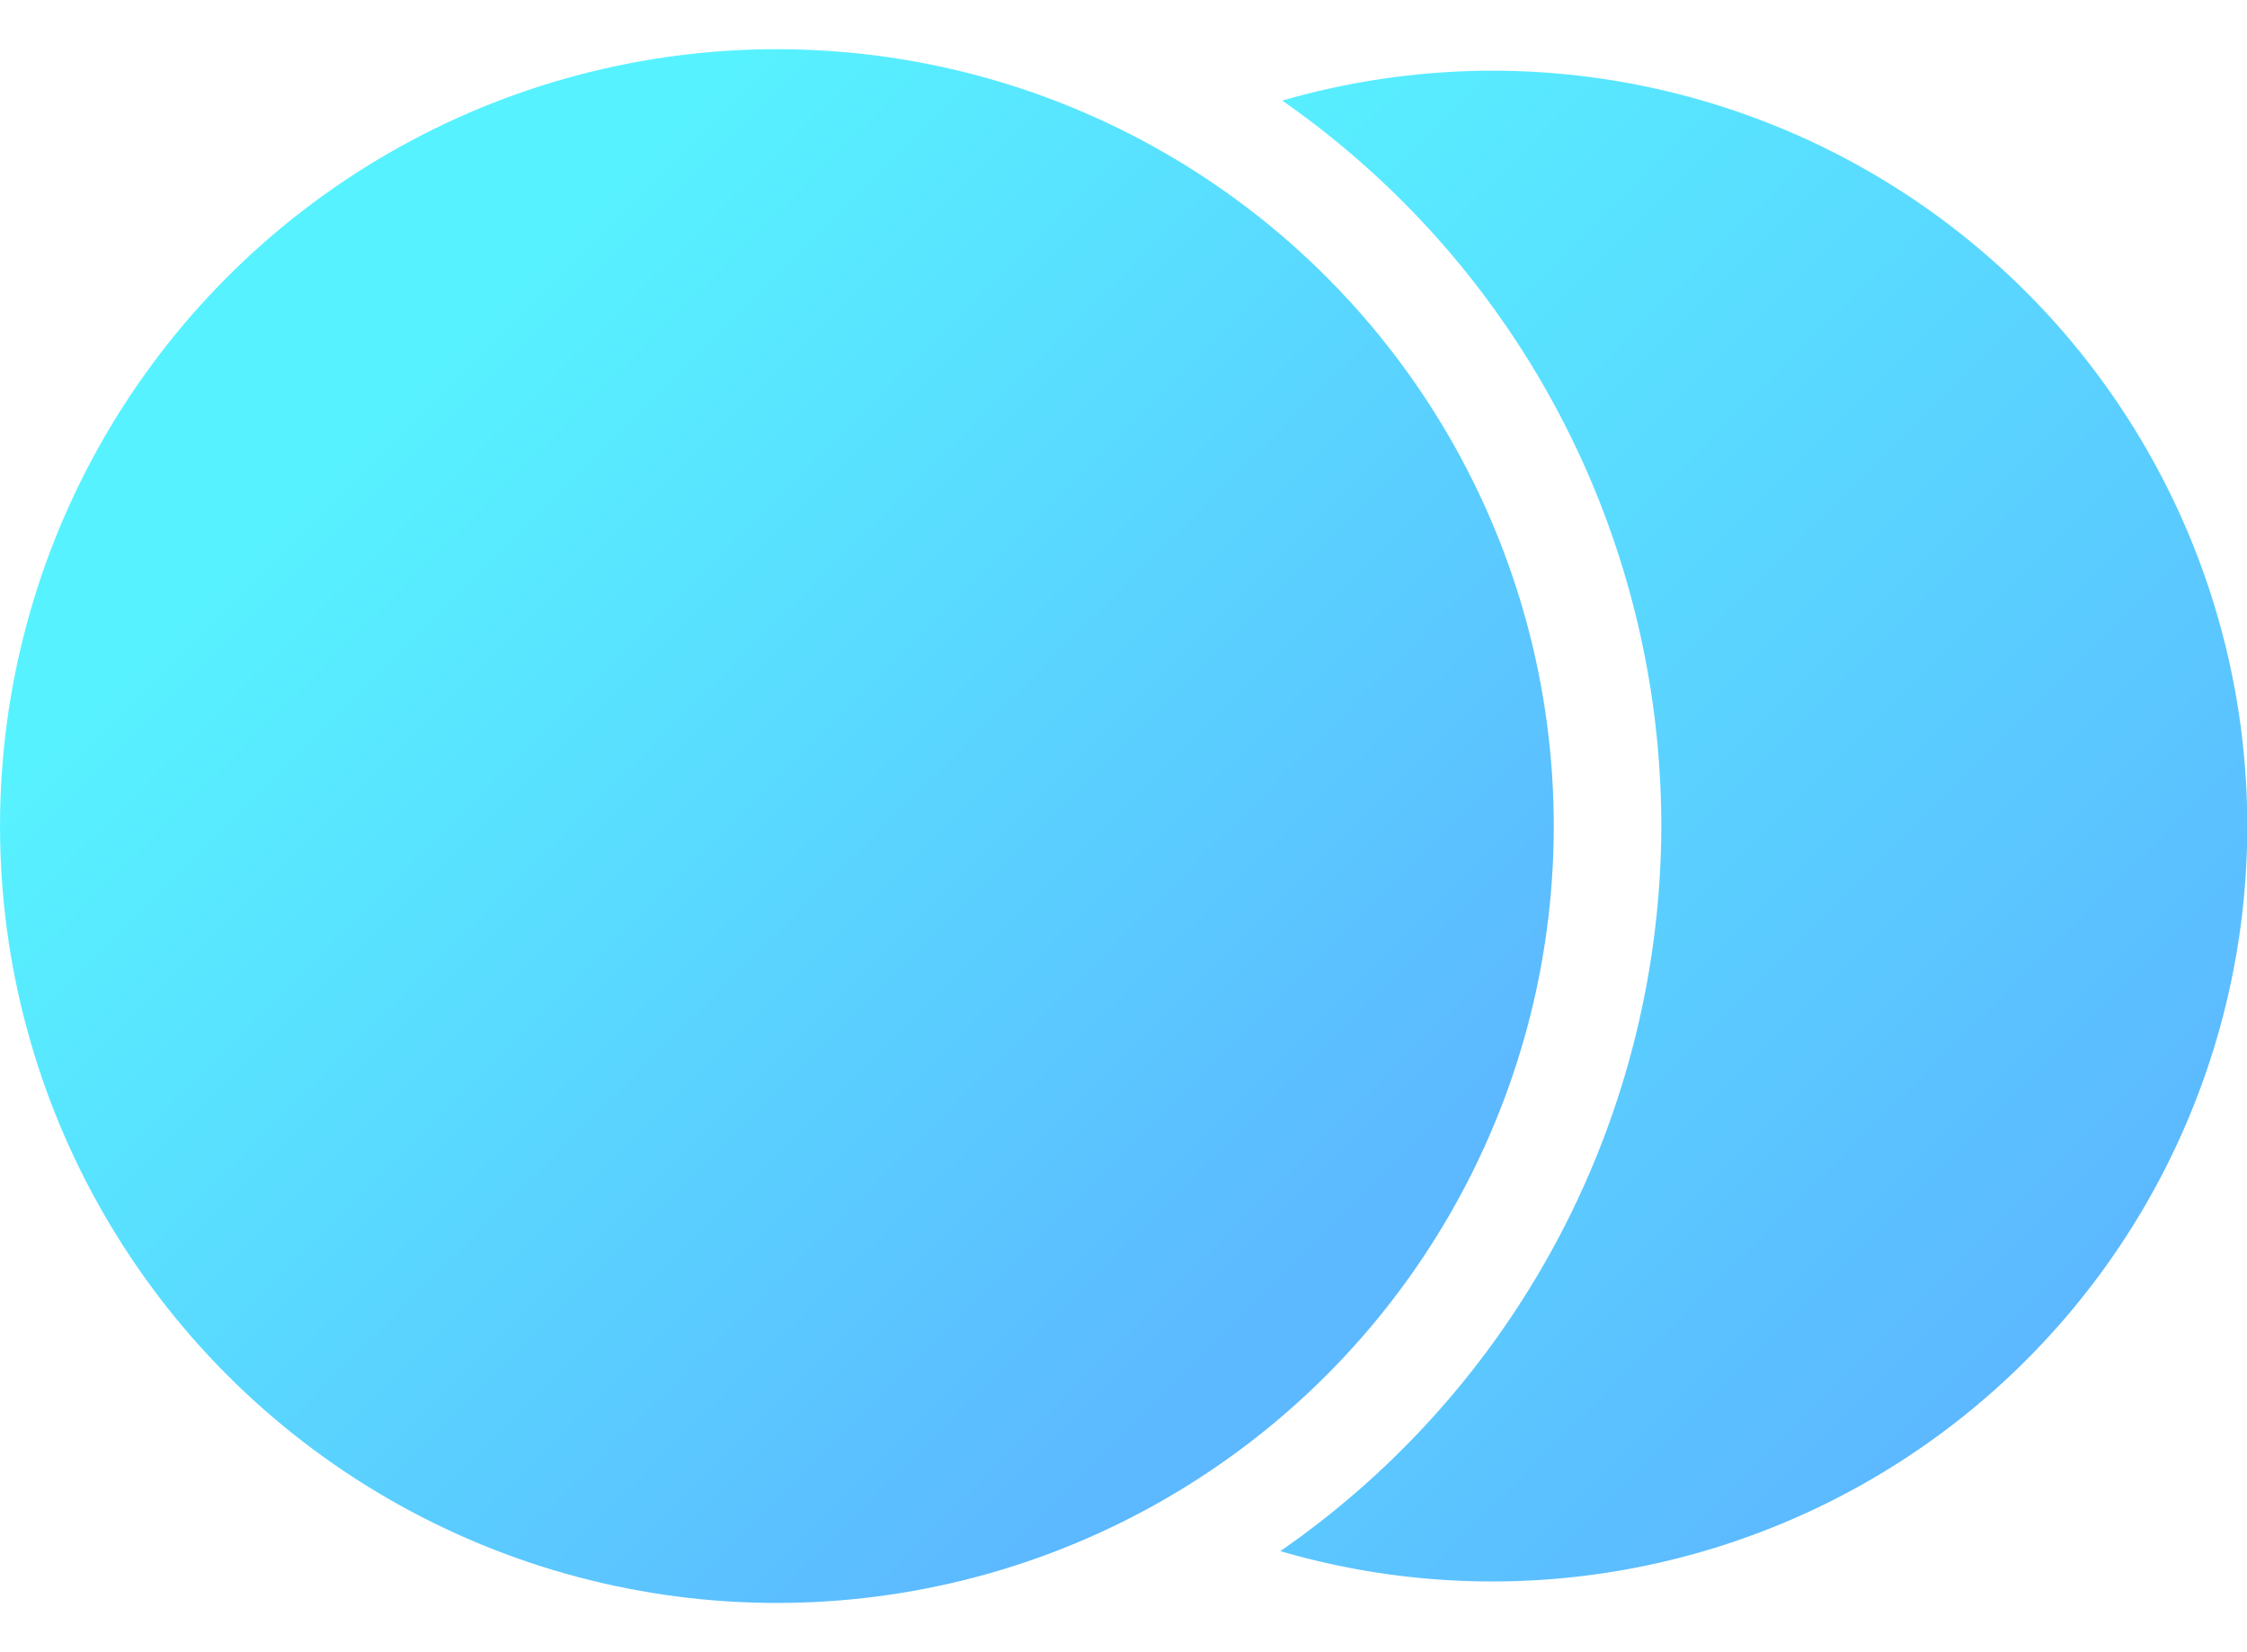
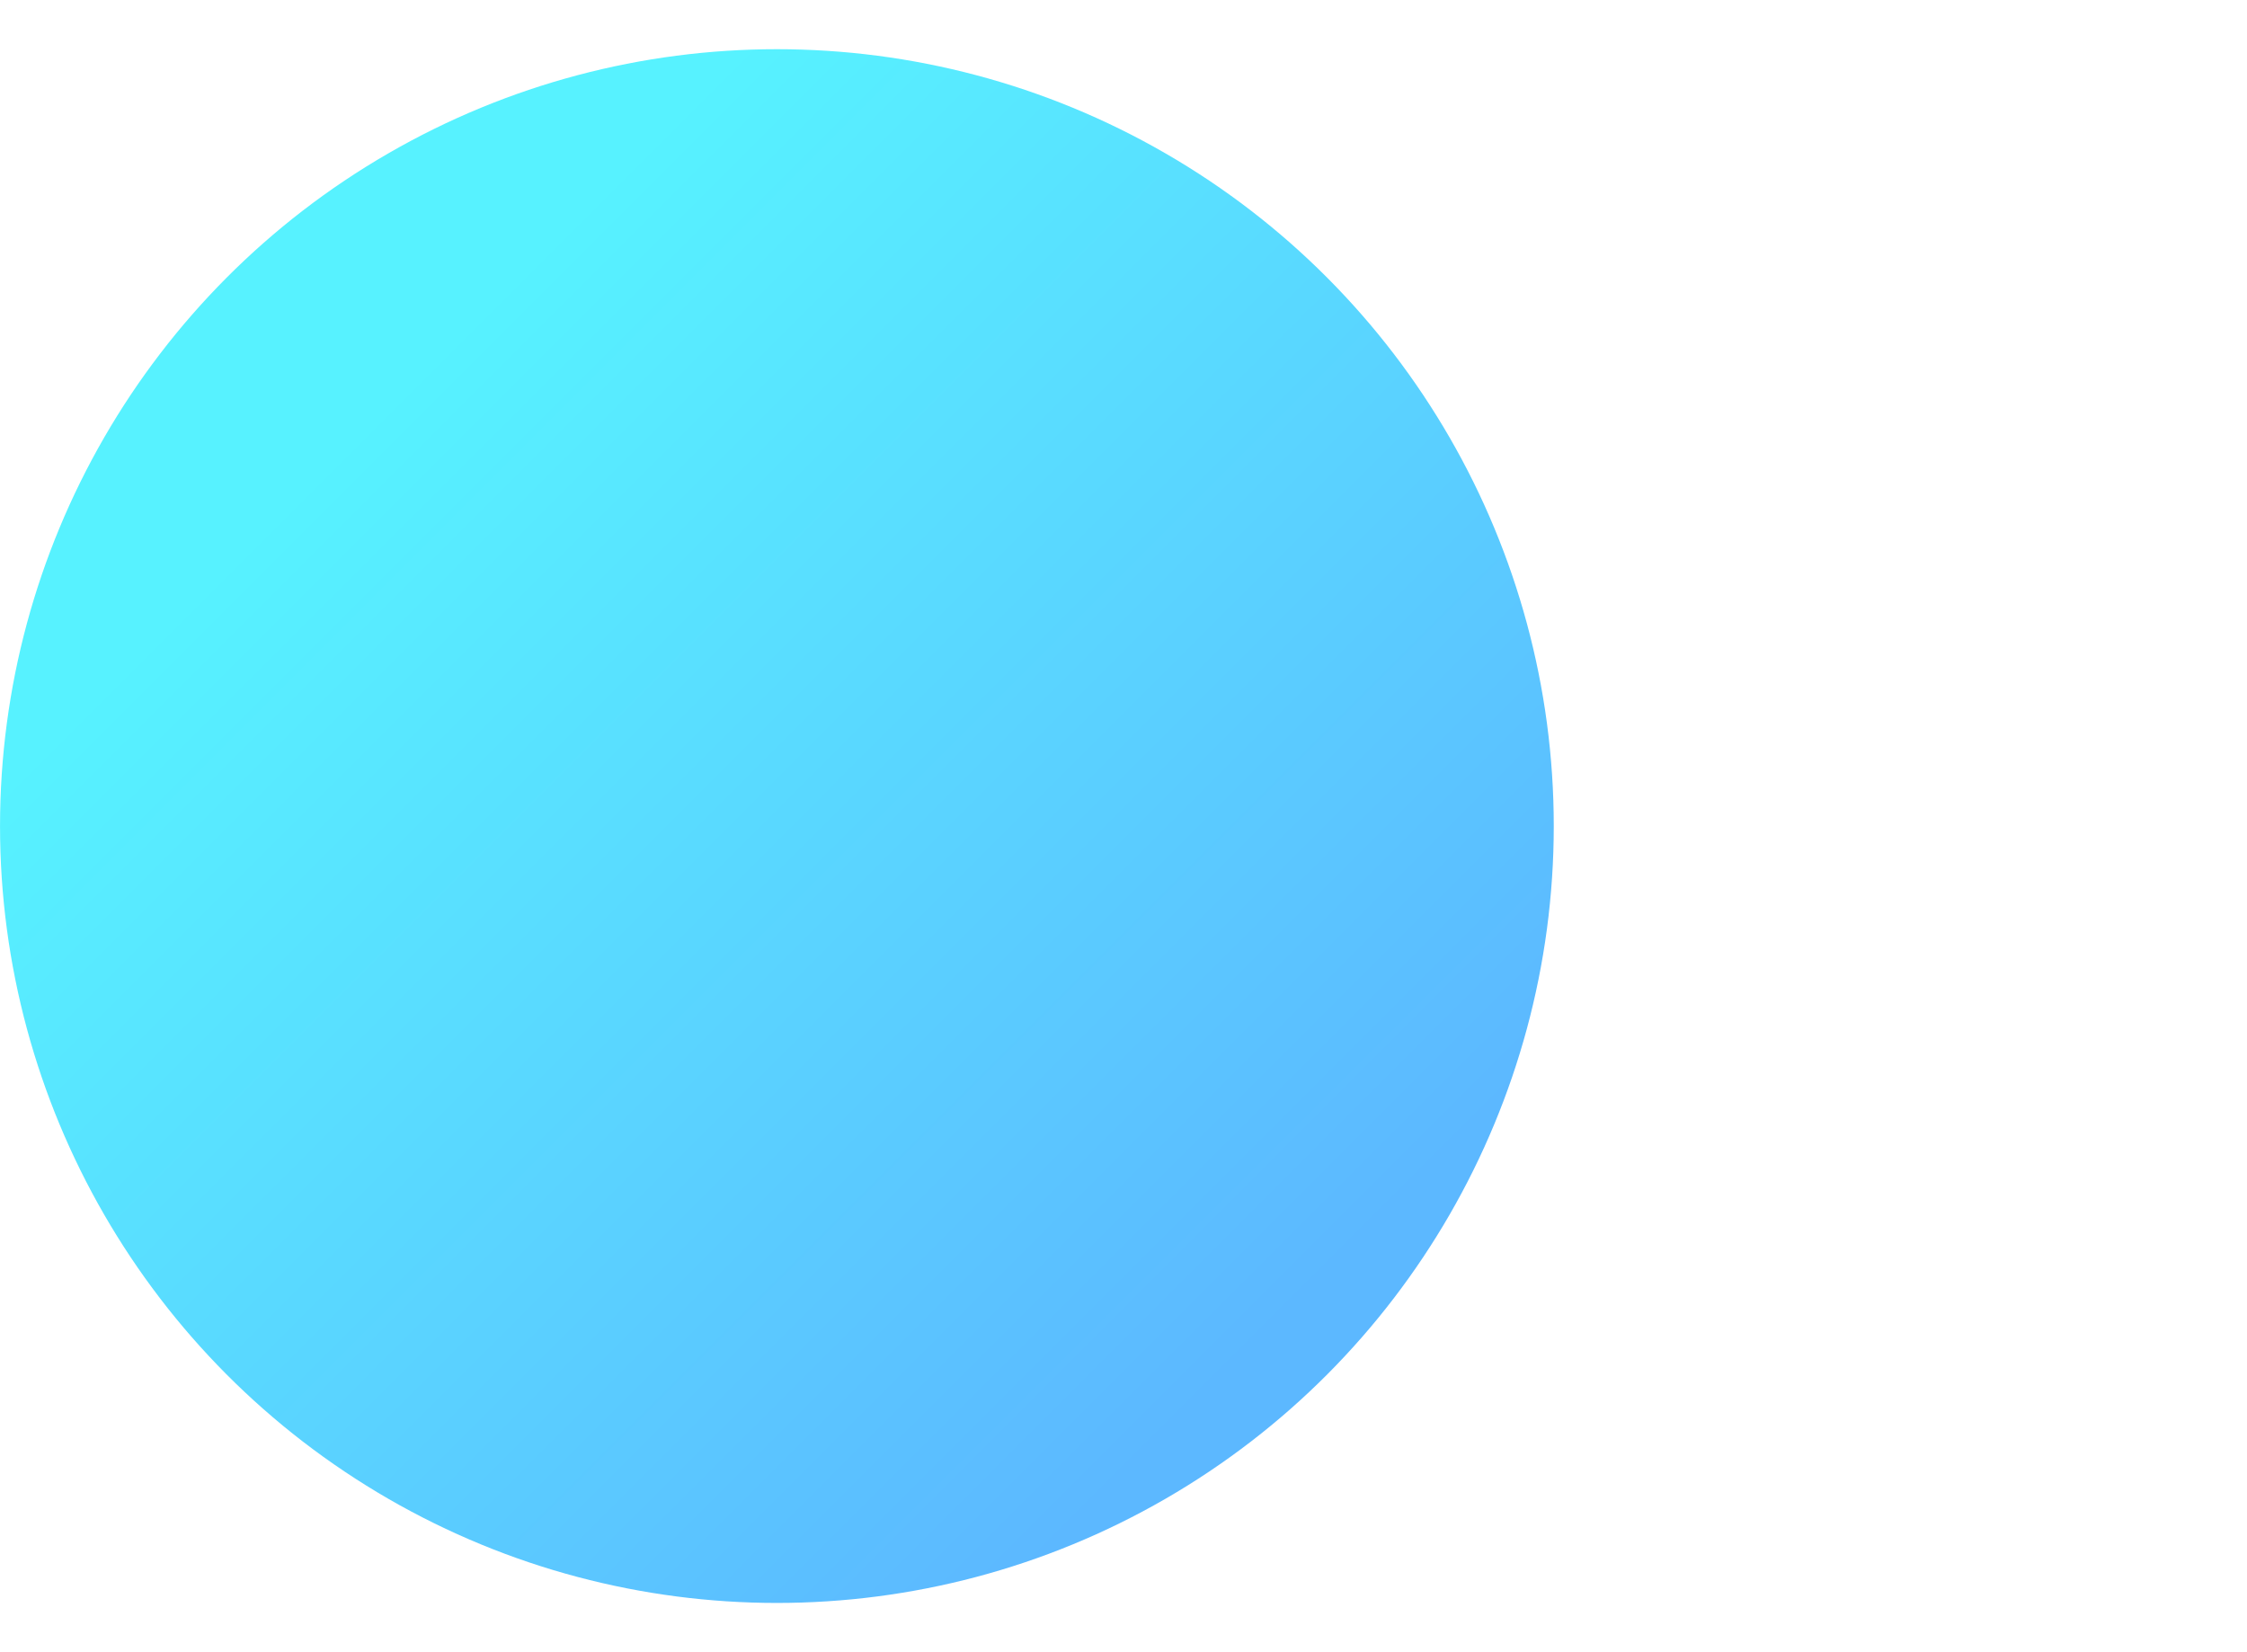
<svg xmlns="http://www.w3.org/2000/svg" enable-background="new 0 0 97.8 71.9" version="1.1" viewBox="0 0 97.8 71.9" xml:space="preserve">
  <defs>
    <linearGradient id="b" x1="20.818" x2="56.939" y1="19.788" y2="55.909" gradientTransform="matrix(.935 0 0 .935 2.395 2.28)" gradientUnits="userSpaceOnUse">
      <stop stop-color="#57F2FF" offset="0" />
      <stop stop-color="#5CB8FF" offset="1" />
    </linearGradient>
  </defs>
  <style type="text/css">
	.st0{fill:url(#a);}
	.st1{fill:url(#SVGID_00000119110661804815146400000009637292441525987215_);stroke:#FFFFFF;stroke-width:4;stroke-miterlimit:10;}
	.st2{fill:#282828;}
	.st3{fill:url(#SVGID_00000139261743750754842420000004473858017346379906_);}
	.st4{fill:url(#SVGID_00000052826988737630886410000018439776077727632795_);stroke:#FFFFFF;stroke-width:4;stroke-miterlimit:10;}
	.st5{fill:url(#SVGID_00000047741975767418942480000000002519135104959105_);}
	.st6{fill:url(#SVGID_00000036940322830134074340000014195941966304441523_);stroke:#FFFFFF;stroke-width:4;stroke-miterlimit:10;}
	.st7{fill:#FFFFFF;}
	.st8{fill:url(#SVGID_00000016770312351228668740000016918261967702852759_);}
	.st9{fill:url(#SVGID_00000132074079483189309340000016195033768702835125_);}
	.st10{fill:url(#SVGID_00000143616341102690027360000003900591849688176559_);}
	.st11{fill:url(#SVGID_00000052069509537067980280000018389762547920429999_);}
</style>
  <g transform="matrix(1.17 0 0 1.17 -9.476 -6.107)">
    <linearGradient id="a" x1="43.66" x2="83.444" y1="15.844" y2="55.628" gradientTransform="translate(0 .25)" gradientUnits="userSpaceOnUse">
      <stop stop-color="#57F2FF" offset="0" />
      <stop stop-color="#5CB8FF" offset="1" />
    </linearGradient>
-     <path class="st0" d="m63.6 7.85a28.1 28.1 0 0 0-7.799 1.113 32.9 32.9 0 0 1 14.1 26.986 32.9 32.9 0 0 1-14.172 26.973 28.1 28.1 0 0 0 7.871 1.129 28.1 28.1 0 0 0 28.1-28.102 28.1 28.1 0 0 0-28.1-28.1z" fill="url(#a)" />
    <circle cx="37" cy="35.95" r="28.9" fill="url(#b)" />
  </g>
</svg>